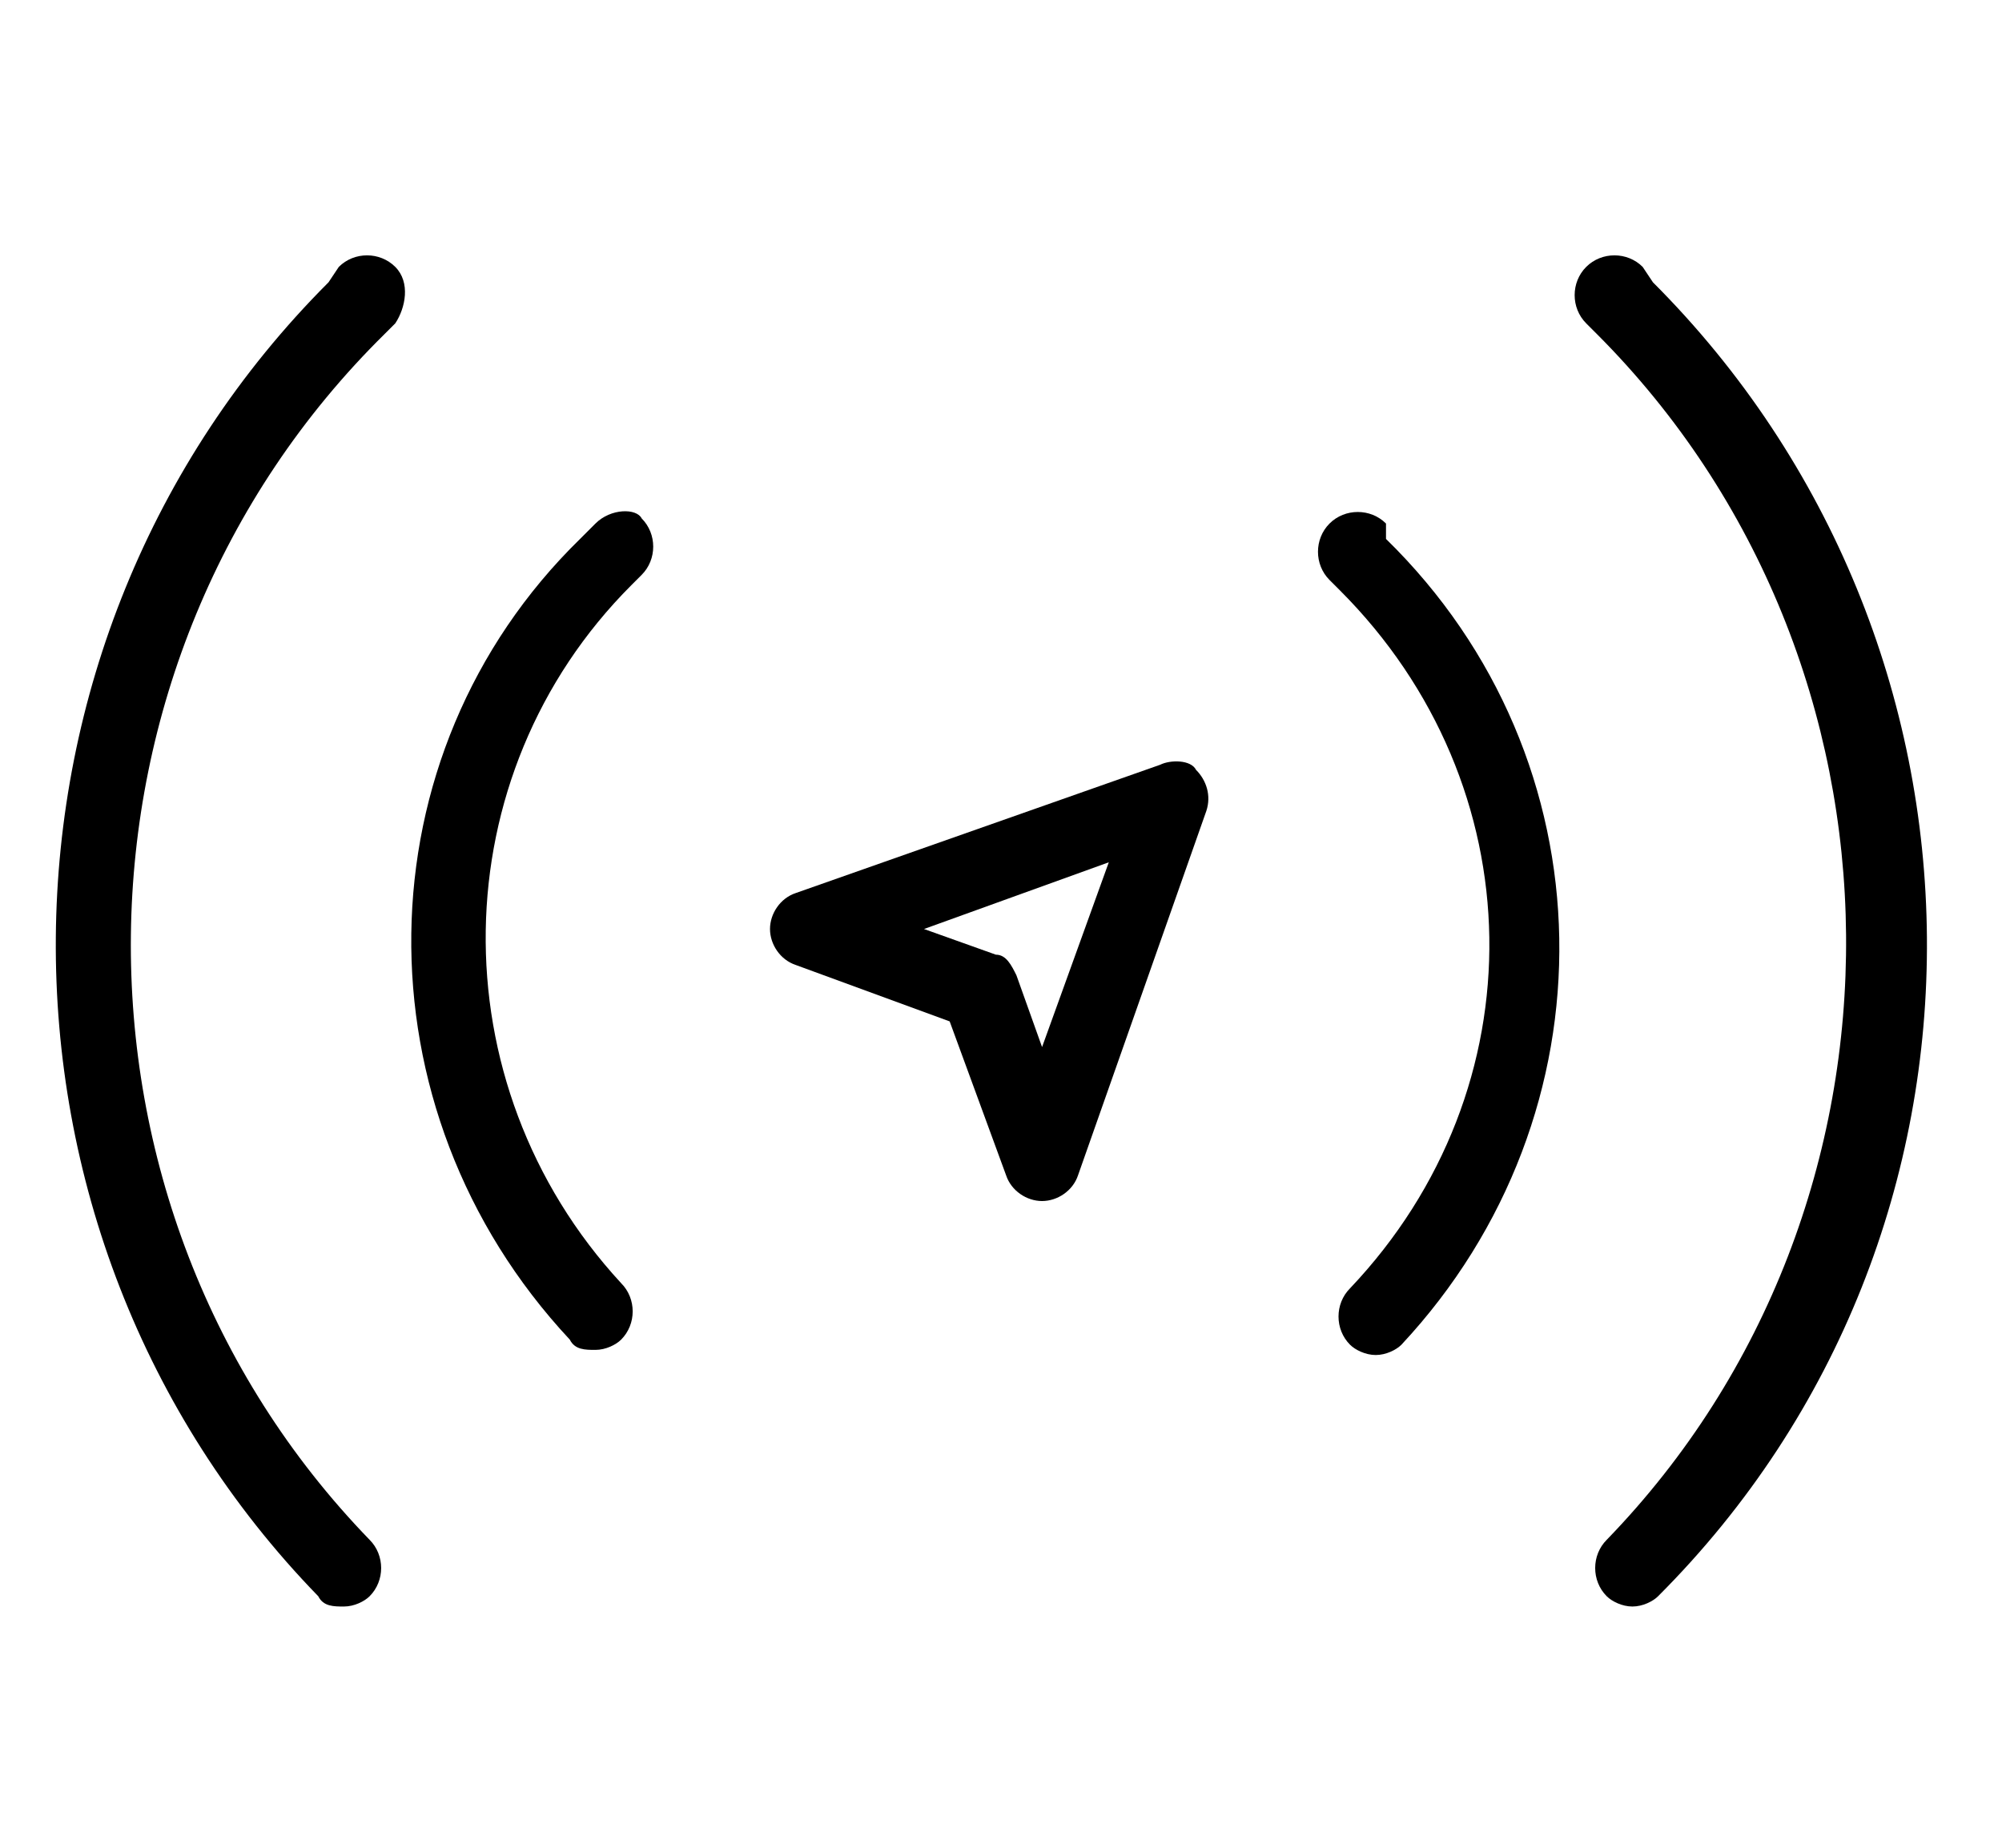
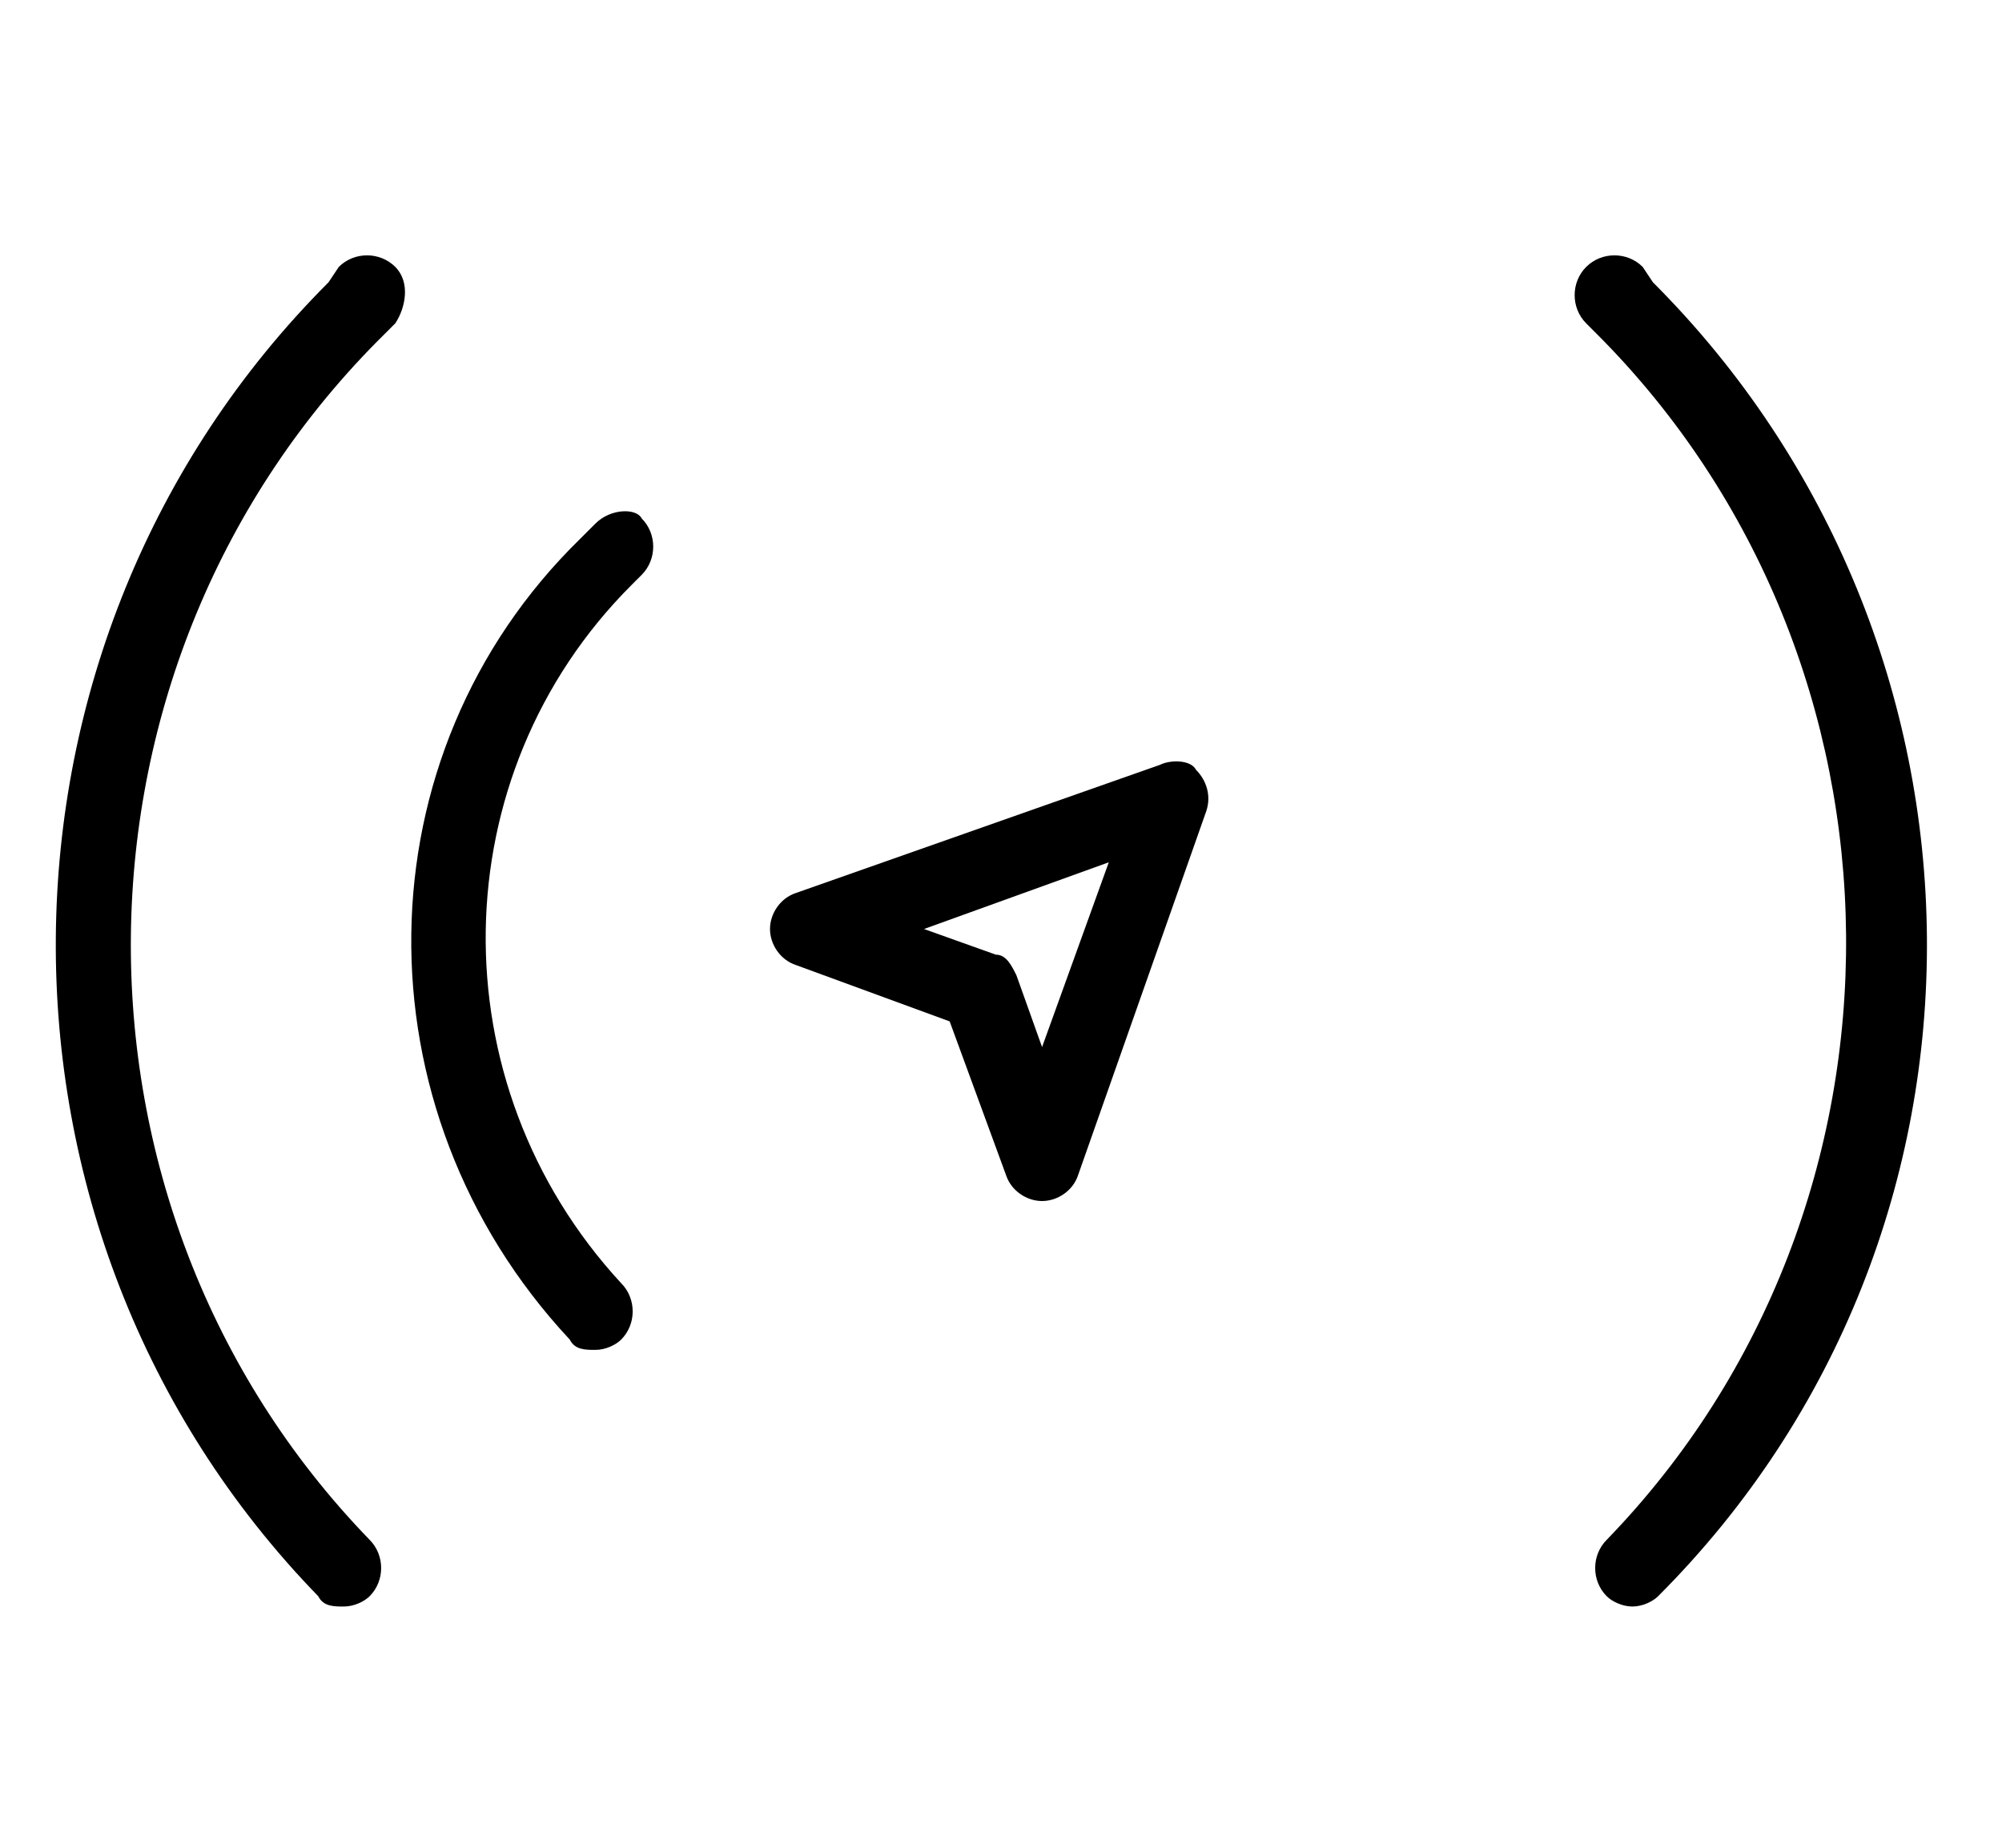
<svg xmlns="http://www.w3.org/2000/svg" version="1.1" id="Layer_1" x="0px" y="0px" viewBox="0 0 39 36" style="enable-background:new 0 0 39 36;" xml:space="preserve">
  <g>
    <path d="M22.6,14.9l-7.1,2.5c-0.3,0.1-0.5,0.4-0.5,0.7s0.2,0.6,0.5,0.7l3,1.1l1.1,3c0.1,0.3,0.4,0.5,0.7,0.5c0,0,0,0,0,0   c0.3,0,0.6-0.2,0.7-0.5l2.5-7.1c0.1-0.3,0-0.6-0.2-0.8C23.2,14.8,22.8,14.8,22.6,14.9z M20.3,20.4l-0.5-1.4   c-0.1-0.2-0.2-0.4-0.4-0.4L18,18.1l3.6-1.3L20.3,20.4z" />
-     <path d="M27,10.2c-0.3-0.3-0.8-0.3-1.1,0c-0.3,0.3-0.3,0.8,0,1.1l0.2,0.2c3.8,3.8,3.9,9.7,0.2,13.6c-0.3,0.3-0.3,0.8,0,1.1   c0.1,0.1,0.3,0.2,0.5,0.2c0.2,0,0.4-0.1,0.5-0.2c4.2-4.5,4.1-11.4-0.3-15.7L27,10.2z" />
    <path d="M11.6,10.2c-0.1,0.1-0.2,0.2-0.3,0.3C7,14.7,6.9,21.6,11.1,26.1c0.1,0.2,0.3,0.2,0.5,0.2c0.2,0,0.4-0.1,0.5-0.2   c0.3-0.3,0.3-0.8,0-1.1c-3.6-3.9-3.5-9.9,0.2-13.6c0.1-0.1,0.1-0.1,0.2-0.2c0.3-0.3,0.3-0.8,0-1.1C12.4,9.9,11.9,9.9,11.6,10.2z" />
    <path d="M32.2,5.5L32,5.2c-0.3-0.3-0.8-0.3-1.1,0c-0.3,0.3-0.3,0.8,0,1.1l0.2,0.2c6.4,6.4,6.5,17,0.2,23.5c-0.3,0.3-0.3,0.8,0,1.1   c0.1,0.1,0.3,0.2,0.5,0.2c0.2,0,0.4-0.1,0.5-0.2C39.4,24,39.2,12.5,32.2,5.5z" />
    <path d="M6.6,5.2L6.4,5.5c-7,7-7.1,18.5-0.2,25.6c0.1,0.2,0.3,0.2,0.5,0.2c0.2,0,0.4-0.1,0.5-0.2c0.3-0.3,0.3-0.8,0-1.1   C0.9,23.5,1,12.9,7.5,6.5l0.2-0.2C7.9,6,8,5.5,7.7,5.2C7.4,4.9,6.9,4.9,6.6,5.2z" />
  </g>
</svg>